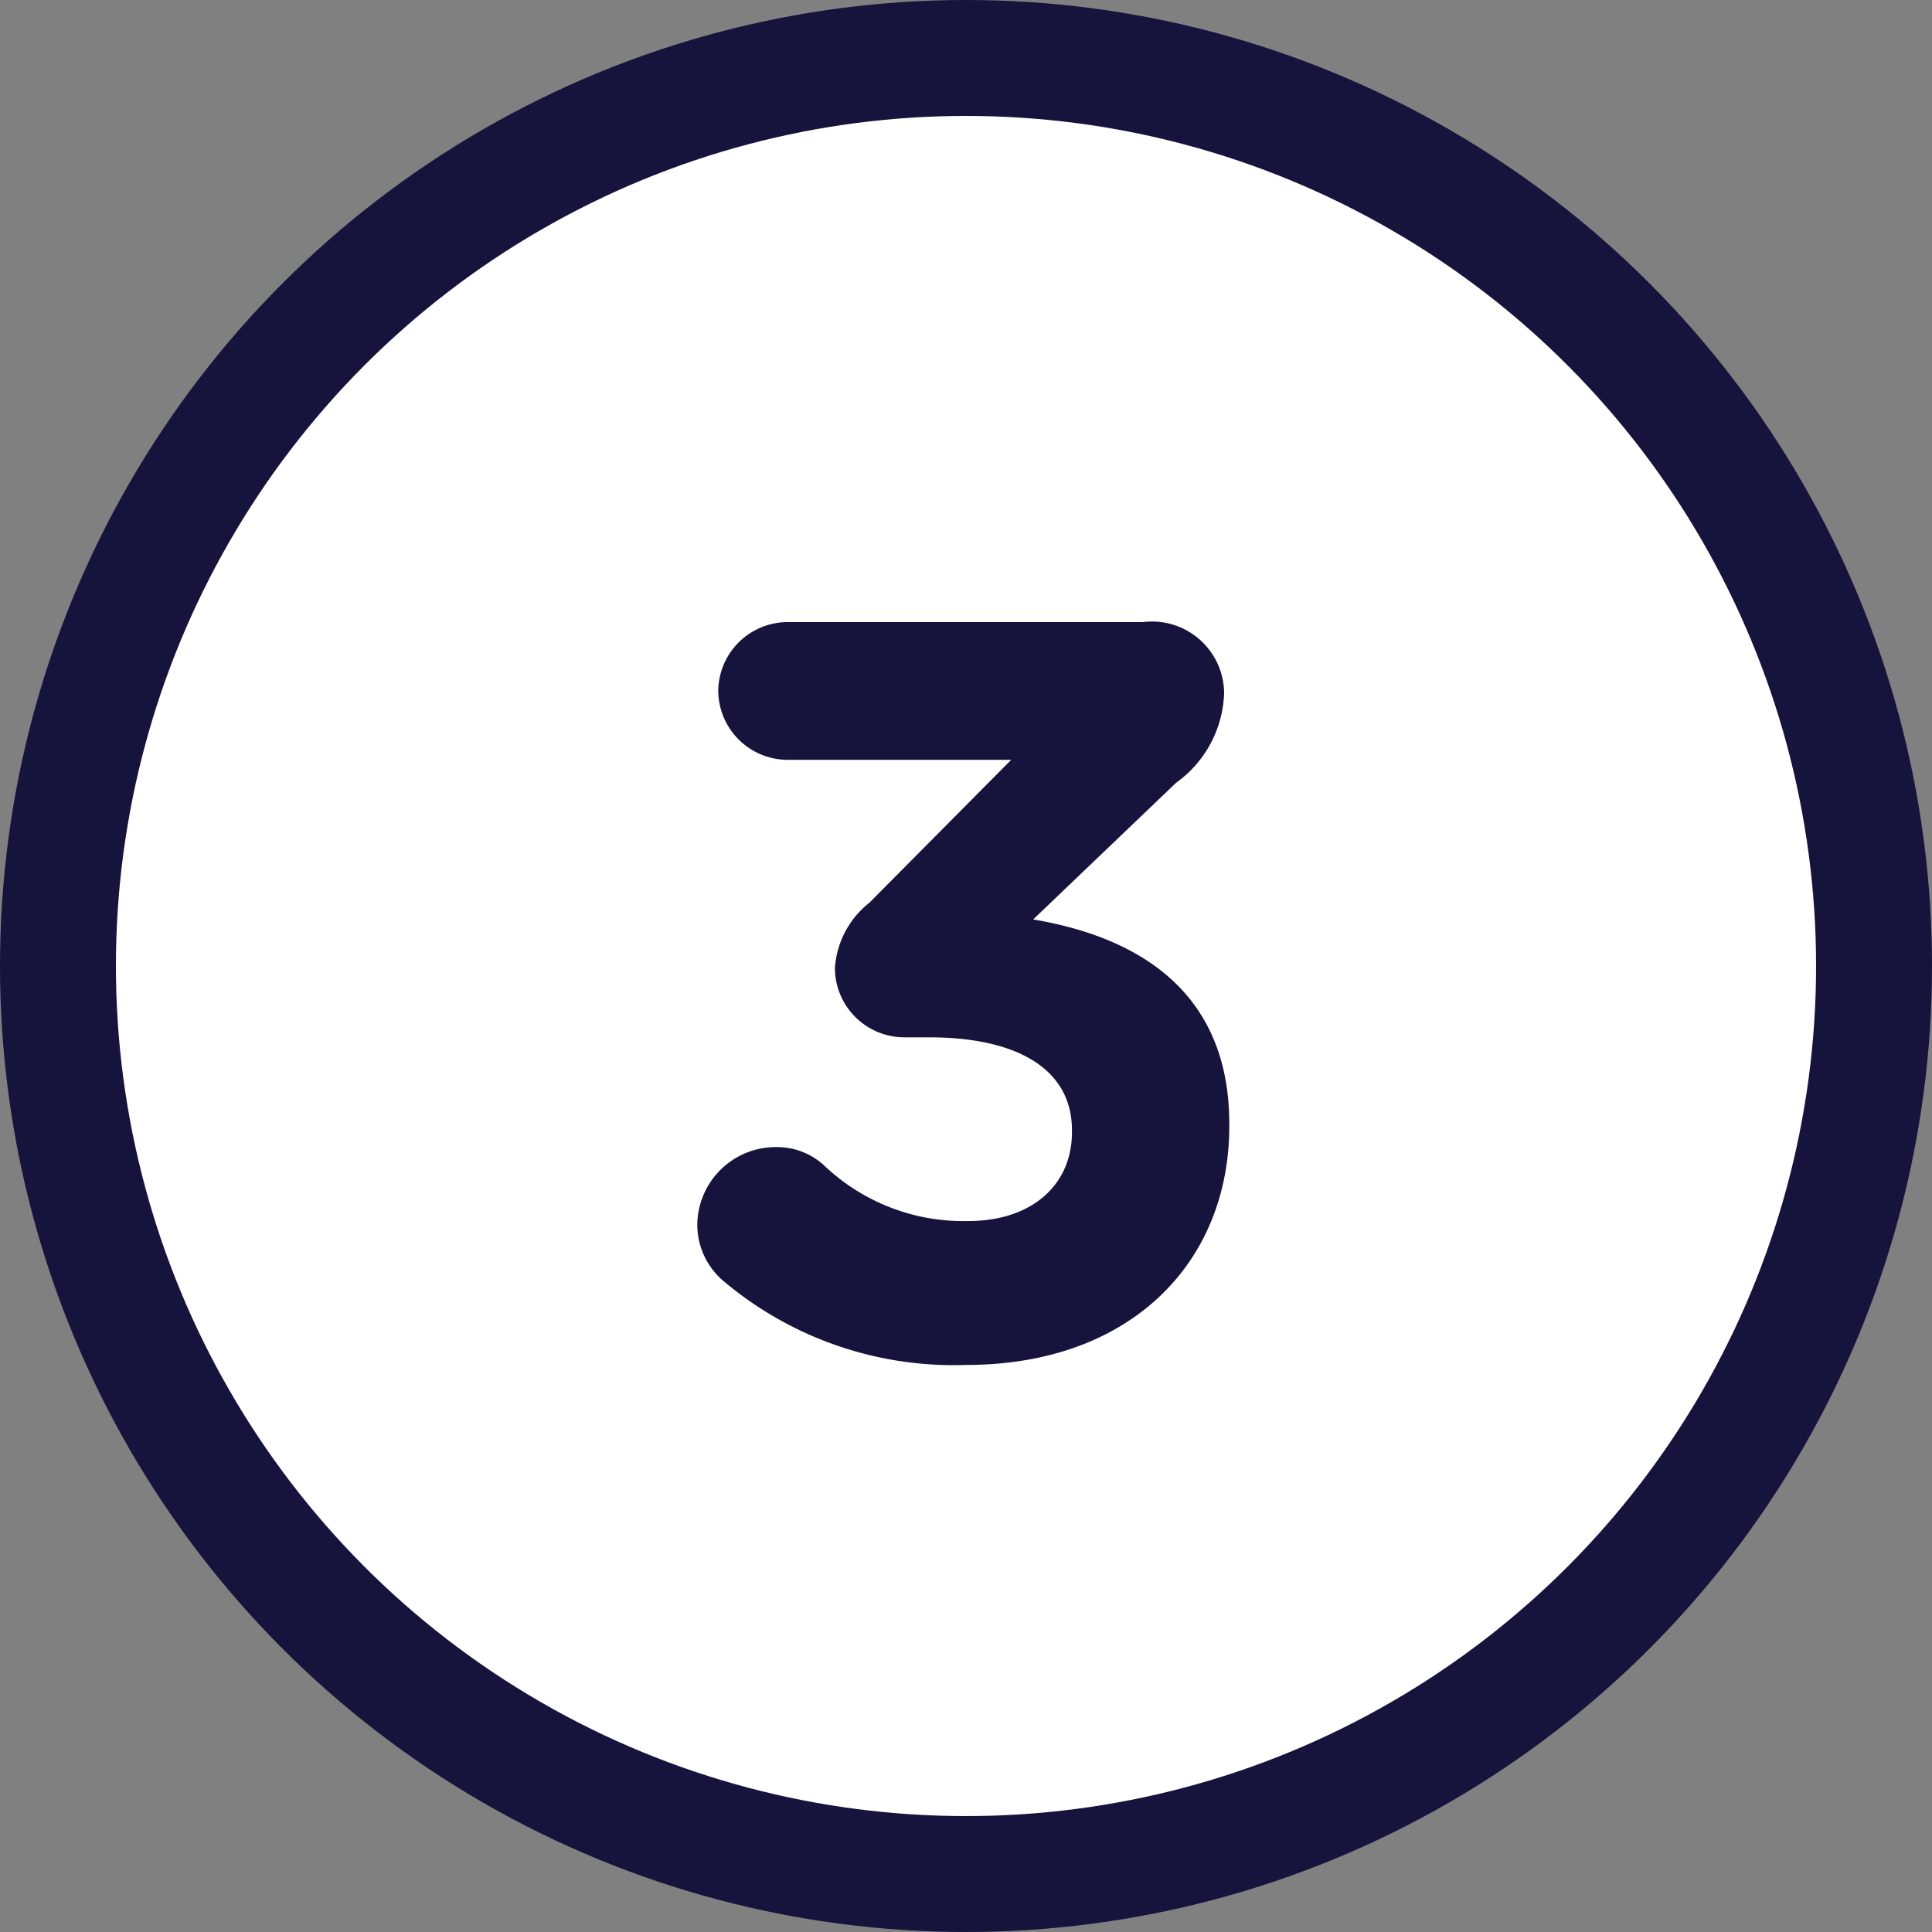
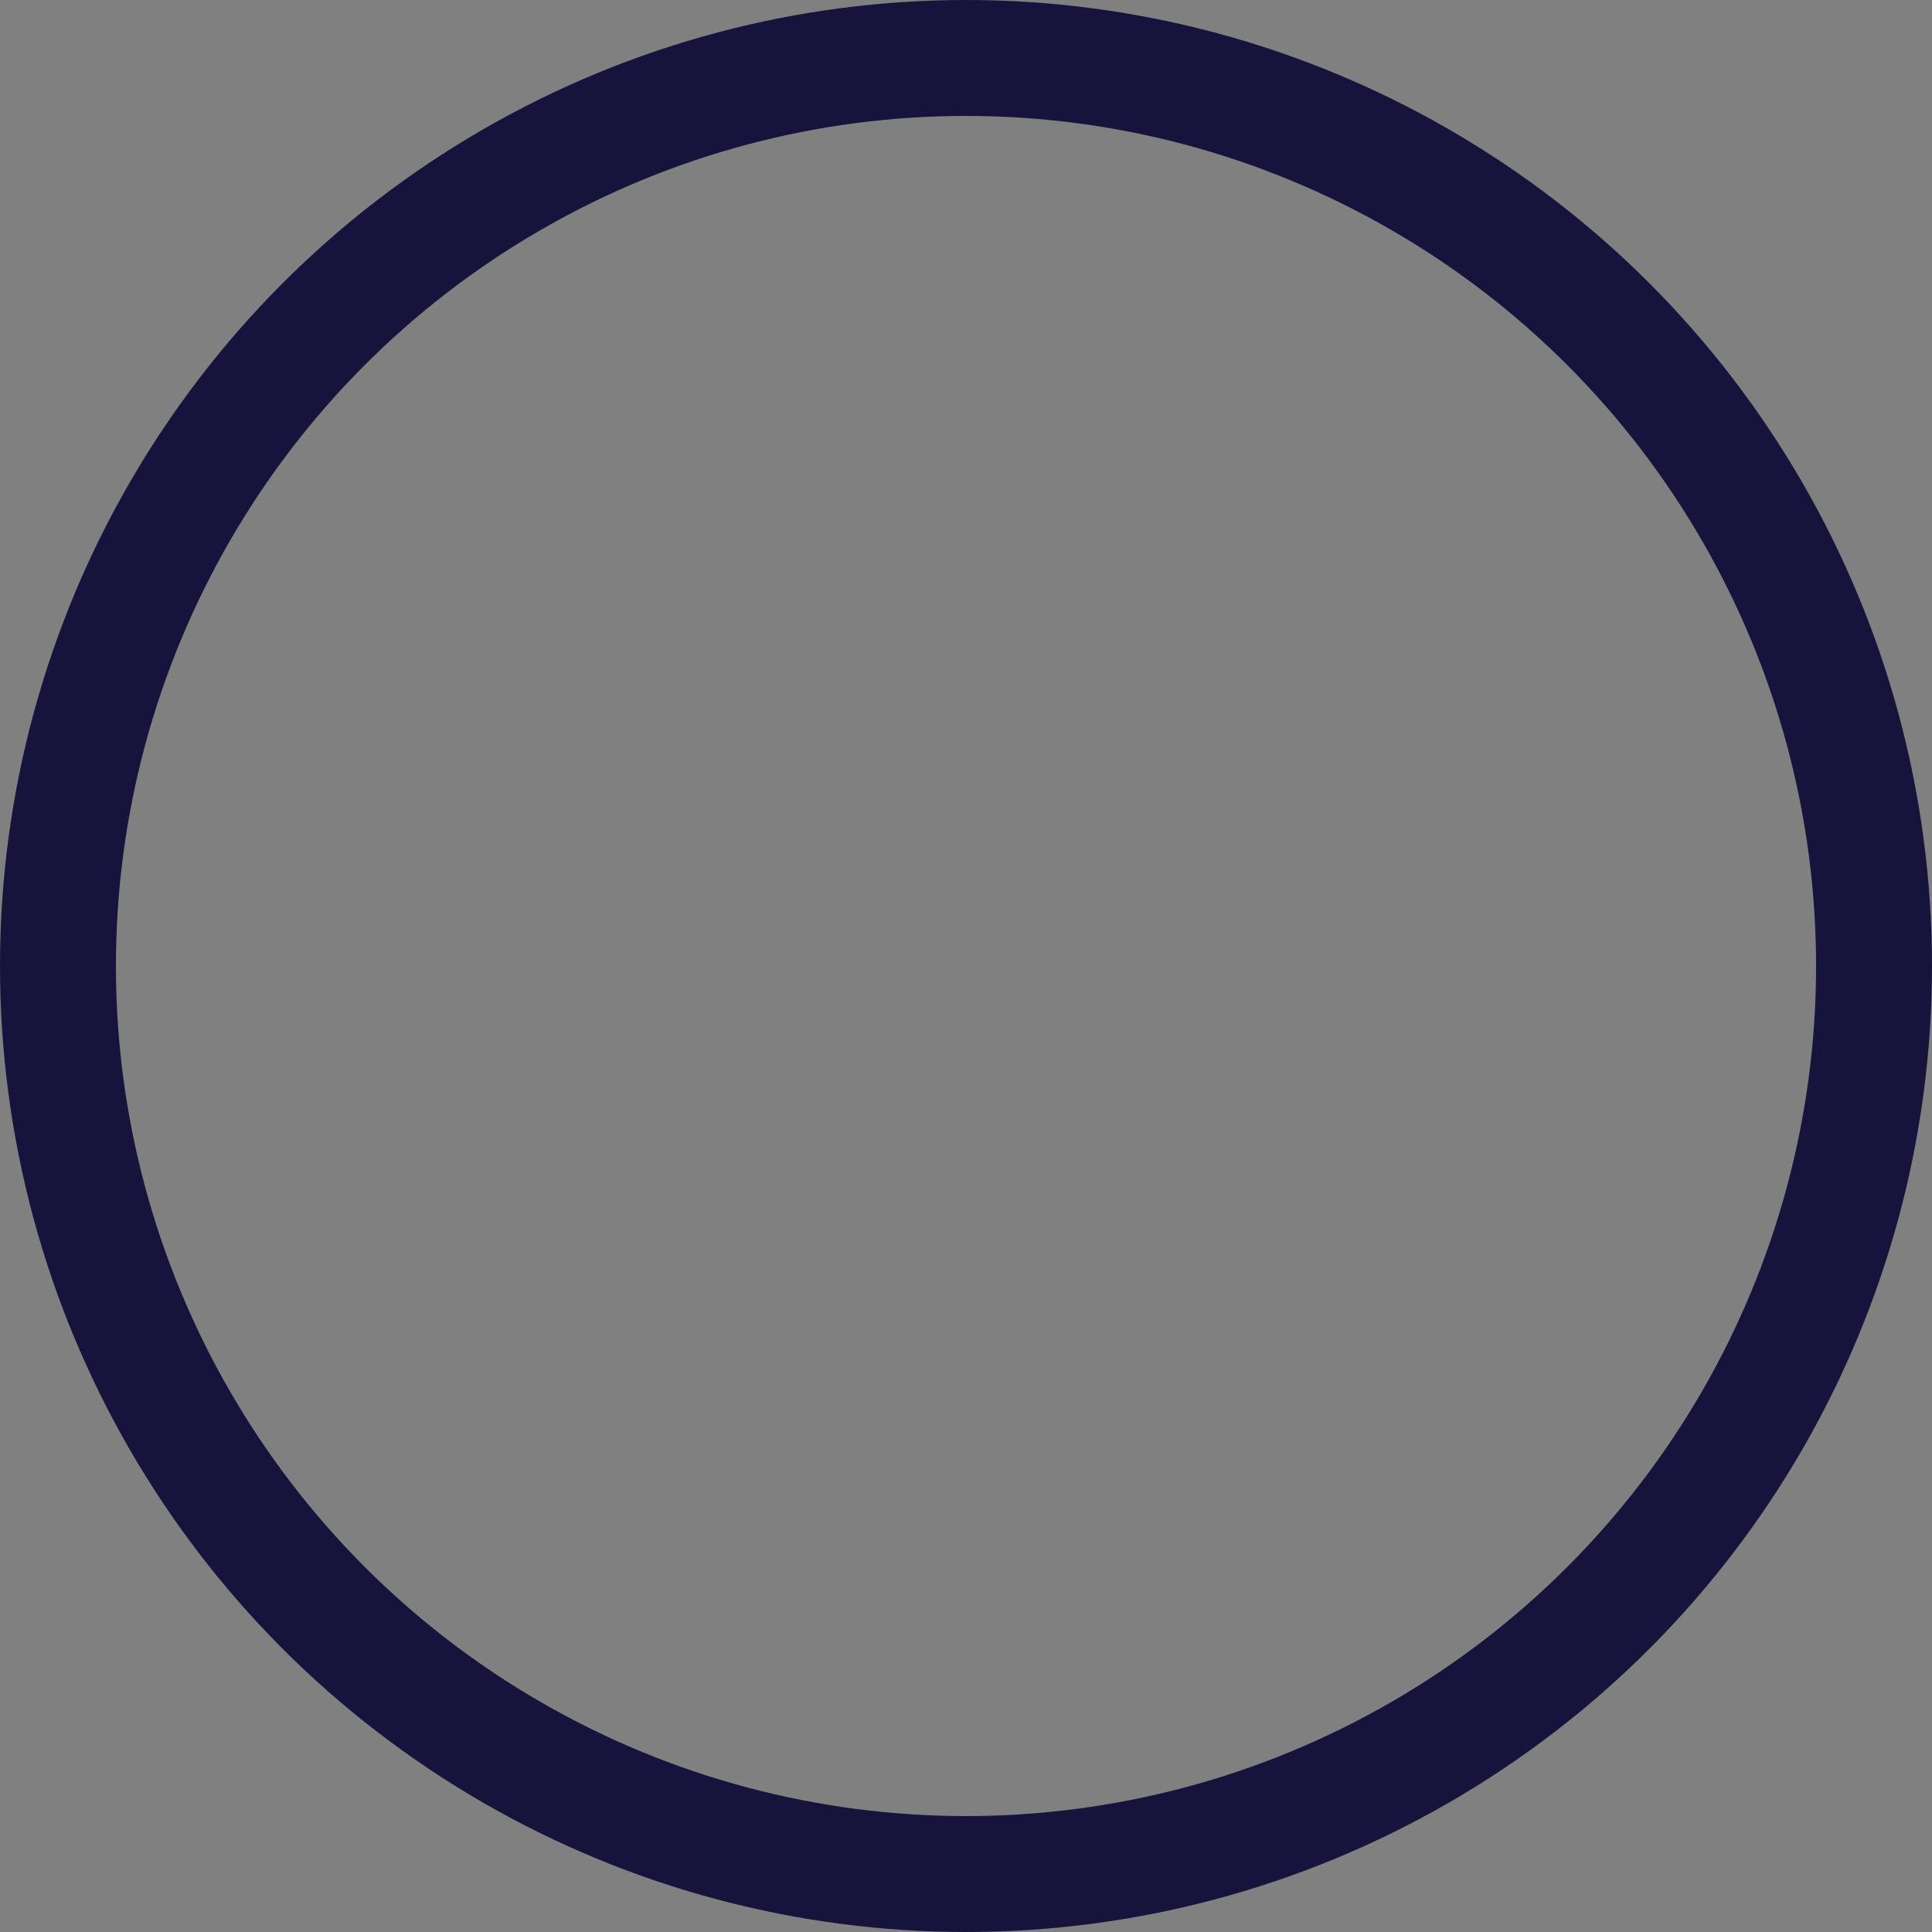
<svg xmlns="http://www.w3.org/2000/svg" width="50" height="50" viewBox="0 0 50 50">
  <rect x="0" y="0" width="50" height="50" fill="#808080" stroke="none" />
  <g id="Group_275" data-name="Group 275" transform="translate(2816 -1272)">
-     <circle id="Ellipse_11" data-name="Ellipse 11" cx="24" cy="24" r="24" transform="translate(-2815 1273)" fill="#fff" />
    <g id="Group_270" data-name="Group 270">
      <g id="Ellipse_5" data-name="Ellipse 5" transform="translate(-2816 1272)" fill="none" stroke="#16133c" stroke-width="3">
-         <circle cx="25" cy="25" r="25" stroke="none" />
        <circle cx="25" cy="25" r="23.5" fill="none" />
      </g>
-       <path id="Path_432" data-name="Path 432" d="M.014.324c4.212,0,6.8-2.619,6.8-6.183v-.054c0-3.537-2.511-4.86-5.076-5.292l3.7-3.537a2.973,2.973,0,0,0,1.242-2.322A1.867,1.867,0,0,0,4.577-18.9H-4.63a1.8,1.8,0,0,0-1.782,1.782A1.8,1.8,0,0,0-4.63-15.336h5.8l-3.672,3.7a2.347,2.347,0,0,0-.891,1.7A1.8,1.8,0,0,0-1.606-8.154h.648c2.349,0,3.7.864,3.7,2.4V-5.7c0,1.4-1.08,2.3-2.673,2.3a5.226,5.226,0,0,1-3.7-1.4,1.806,1.806,0,0,0-1.323-.513,2.029,2.029,0,0,0-2,2,1.913,1.913,0,0,0,.7,1.485A9.24,9.24,0,0,0,.014.324Z" transform="translate(-2791 1307)" fill="#16133c" />
    </g>
  </g>
</svg>